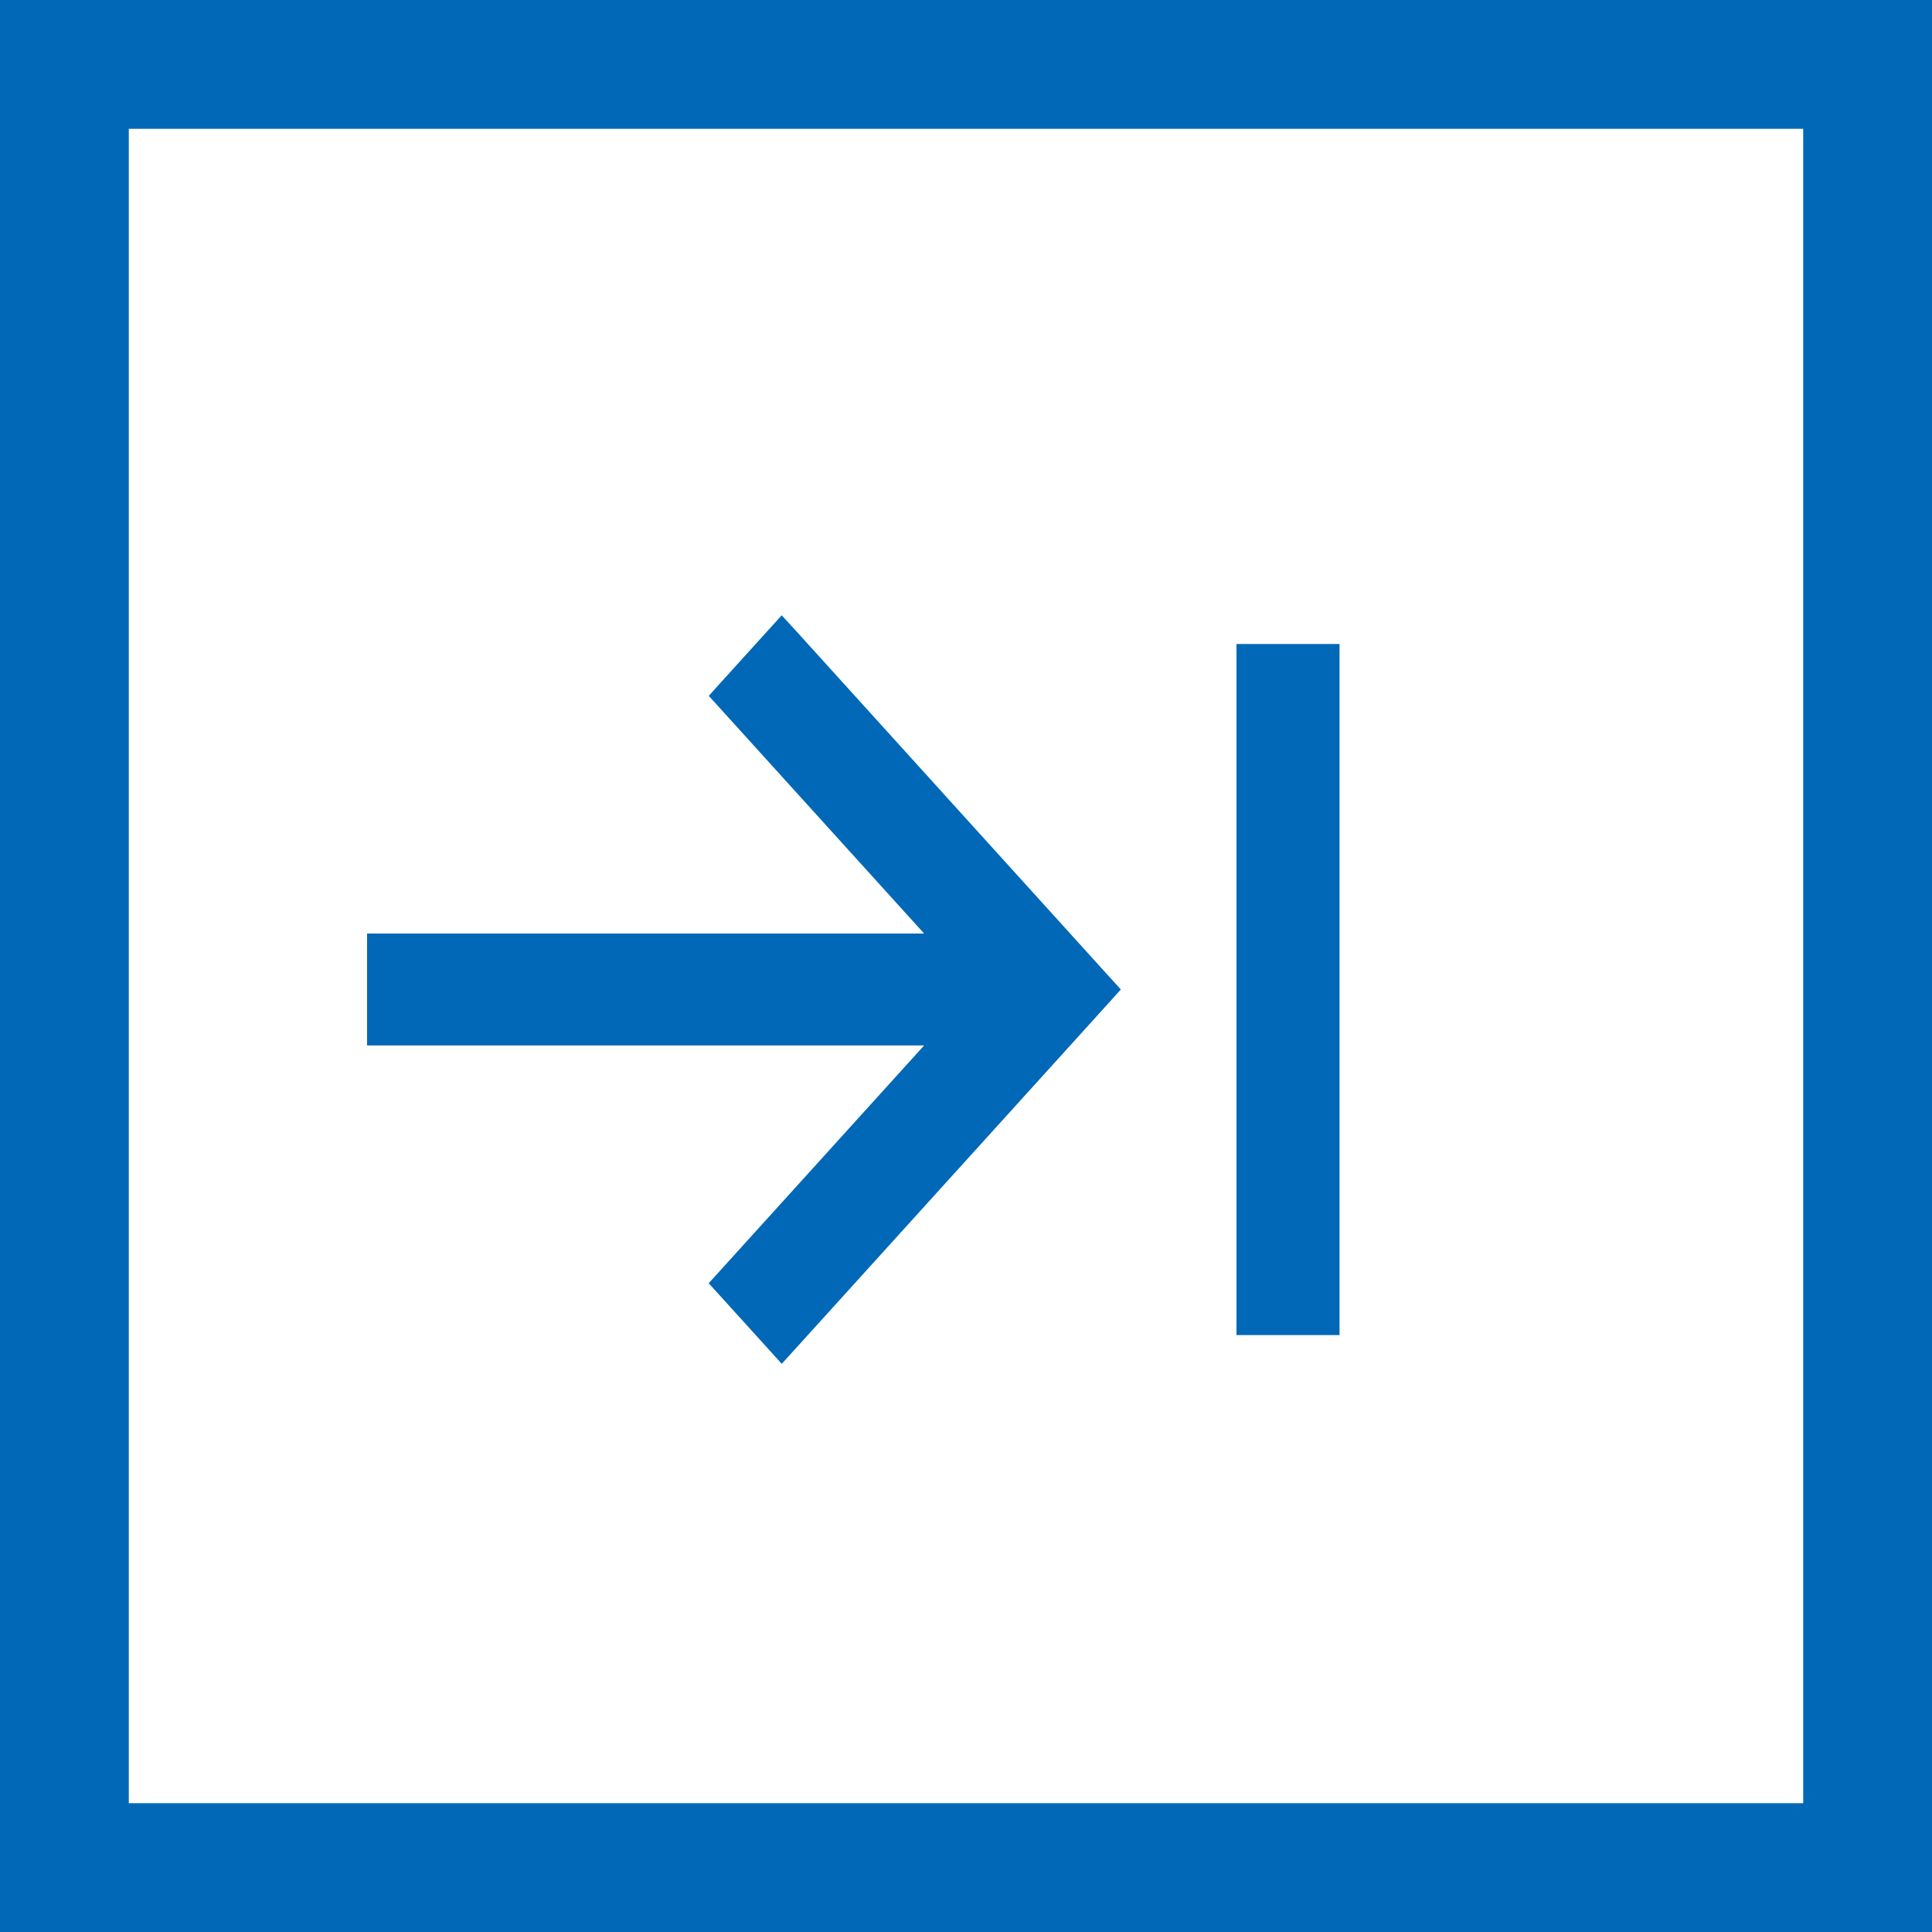
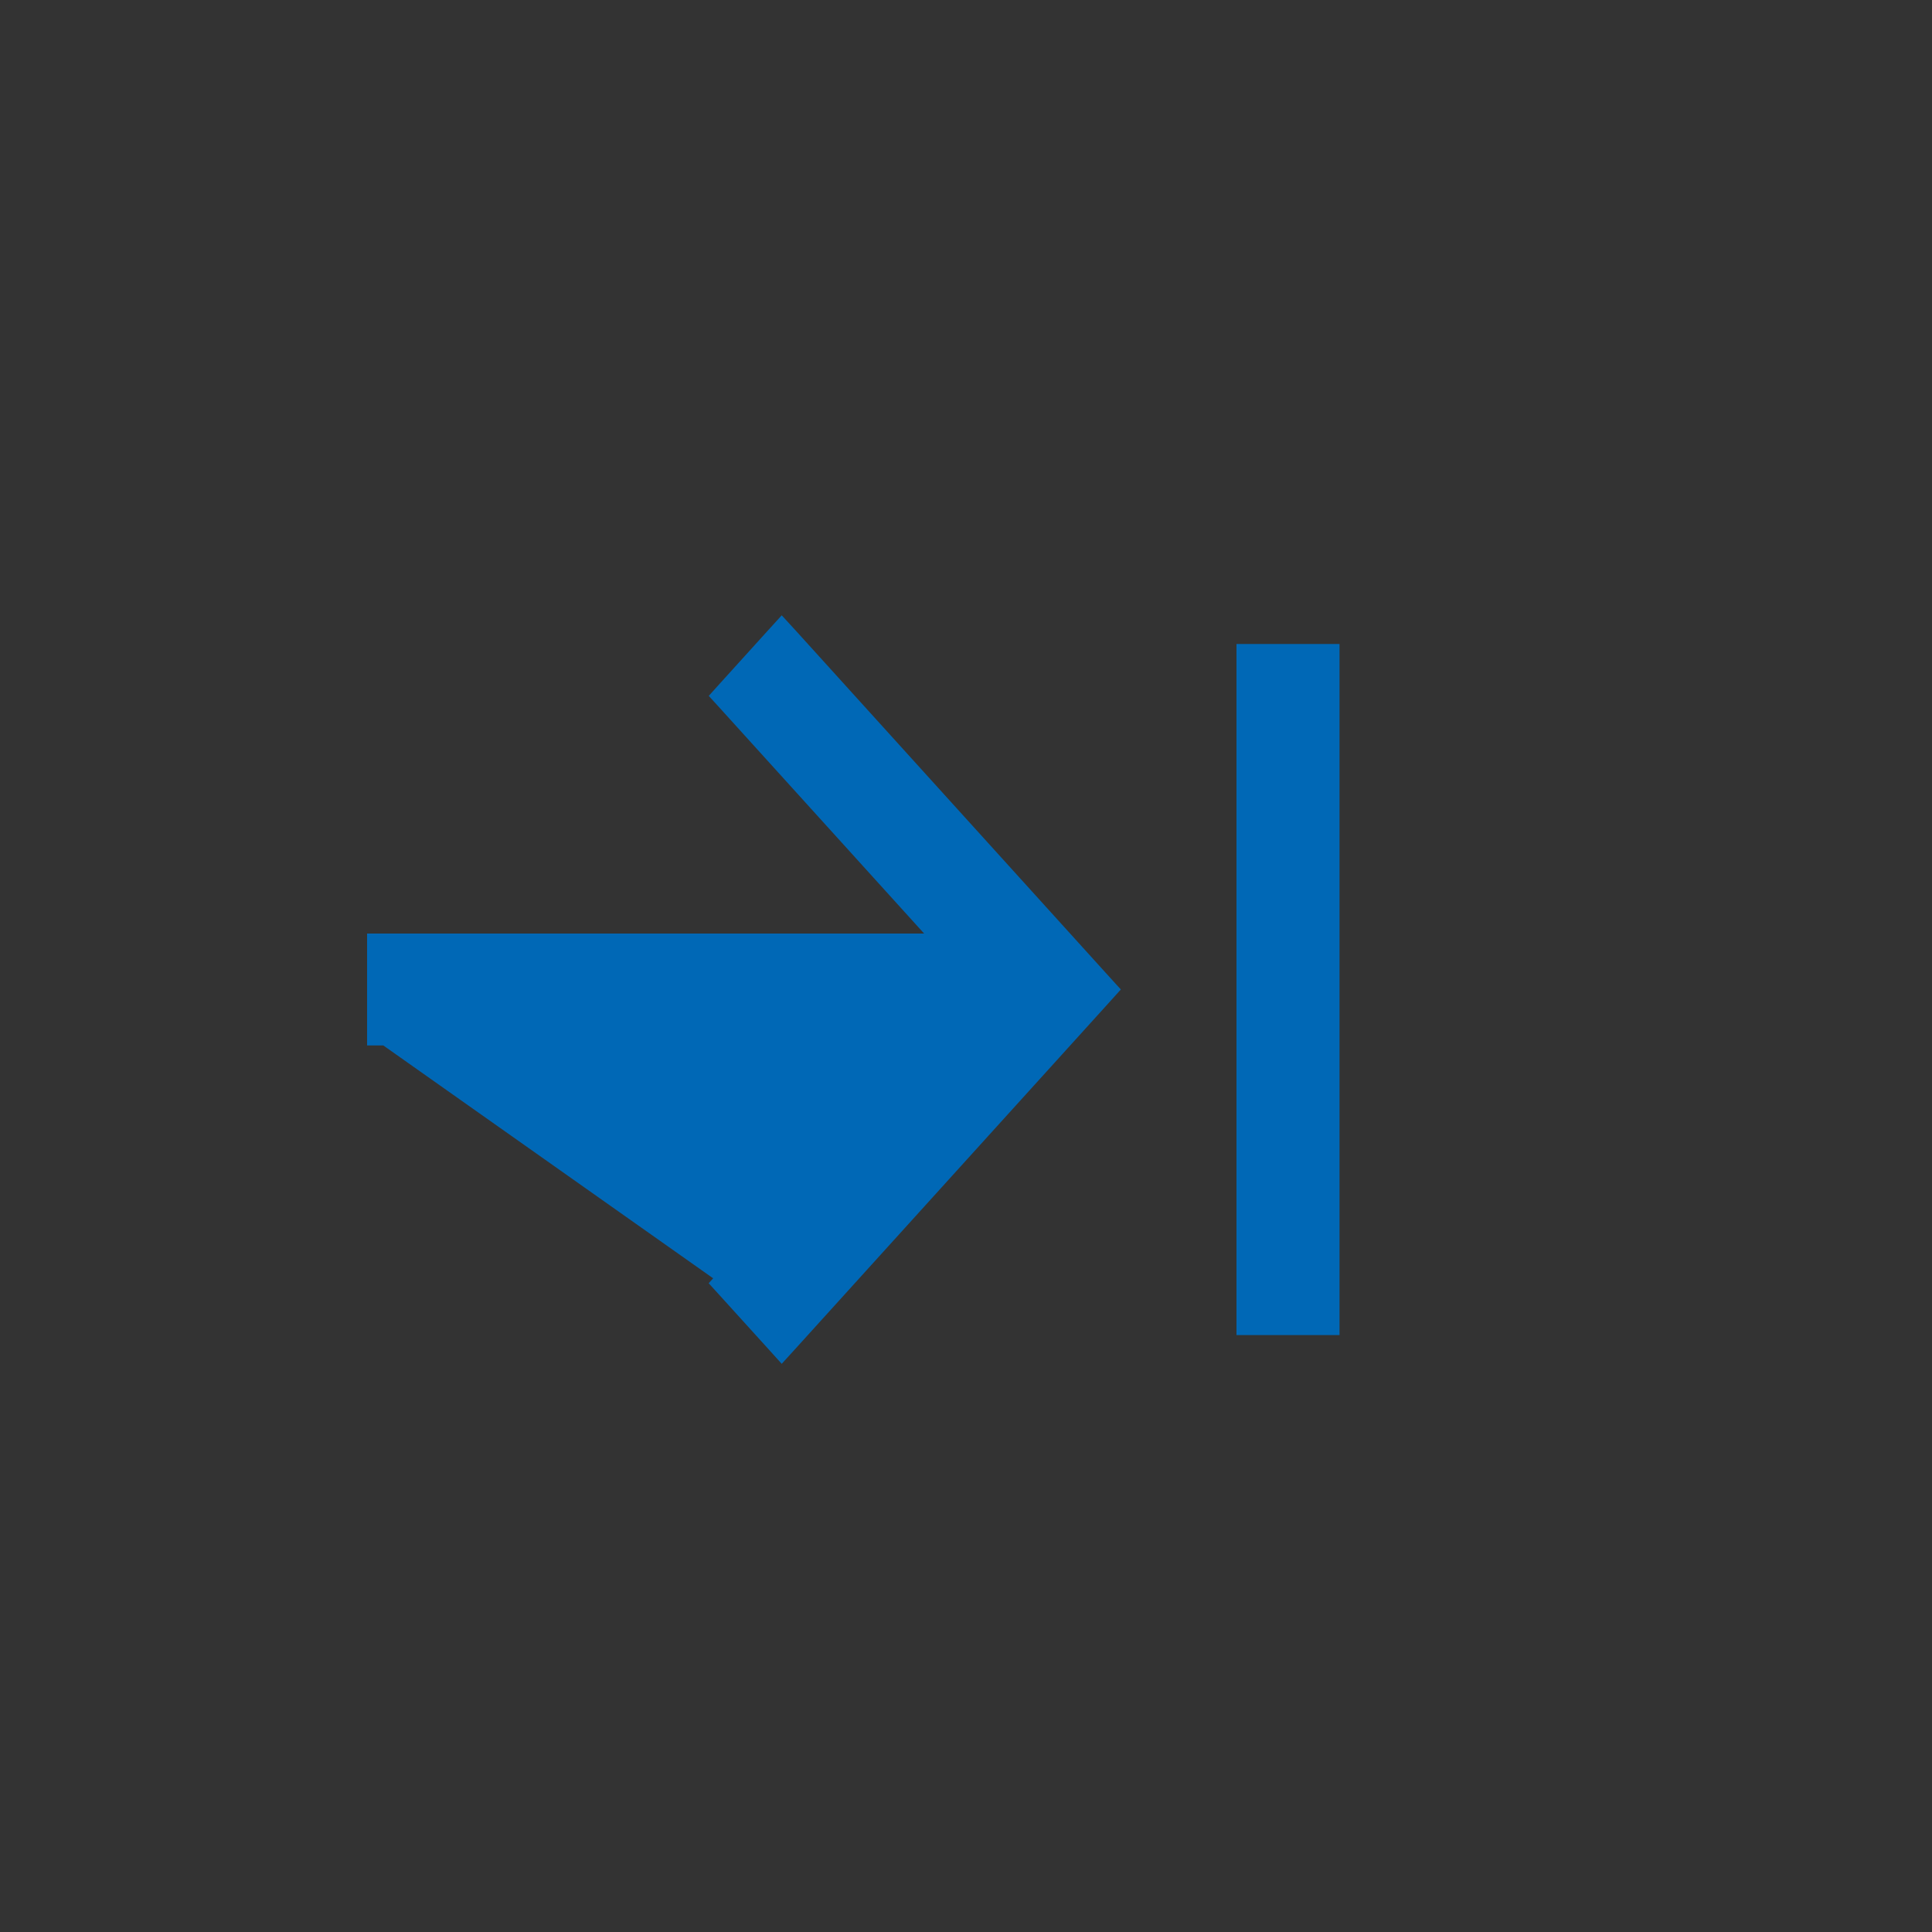
<svg xmlns="http://www.w3.org/2000/svg" width="30" height="30" viewBox="0 0 30 30" fill="none">
  <rect x="0" y="0" width="30" height="30" fill="#333333" stroke="none" />
  <g clip-path="url(#clip0_176_3008)">
-     <rect x="1" y="1" width="28" height="28" fill="white" stroke="#0068B6" stroke-width="2" />
-     <path d="M12.251 20.831L12.139 20.954L12.028 20.831L11.299 20.027L11.207 19.926L11.299 19.825L14.688 16.084L6 16.084L5.85 16.084L5.85 15.934L5.85 14.796L5.85 14.646L6 14.646L14.688 14.646L11.299 10.905L11.208 10.805L11.299 10.704L12.028 9.899L12.139 9.777L12.251 9.899L16.382 14.46L17.111 15.265L17.202 15.365L17.111 15.466L16.382 16.271L12.251 20.831Z" fill="#0068B6" stroke="#0068B6" stroke-width="0.3" />
+     <path d="M12.251 20.831L12.139 20.954L12.028 20.831L11.299 20.027L11.207 19.926L11.299 19.825L6 16.084L5.85 16.084L5.85 15.934L5.85 14.796L5.85 14.646L6 14.646L14.688 14.646L11.299 10.905L11.208 10.805L11.299 10.704L12.028 9.899L12.139 9.777L12.251 9.899L16.382 14.46L17.111 15.265L17.202 15.365L17.111 15.466L16.382 16.271L12.251 20.831Z" fill="#0068B6" stroke="#0068B6" stroke-width="0.3" />
    <path d="M20 10V20.731" stroke="#0068B6" stroke-width="1.6" />
  </g>
  <defs>
    <clipPath id="clip0_176_3008">
      <rect width="30" height="30" fill="white" />
    </clipPath>
  </defs>
</svg>